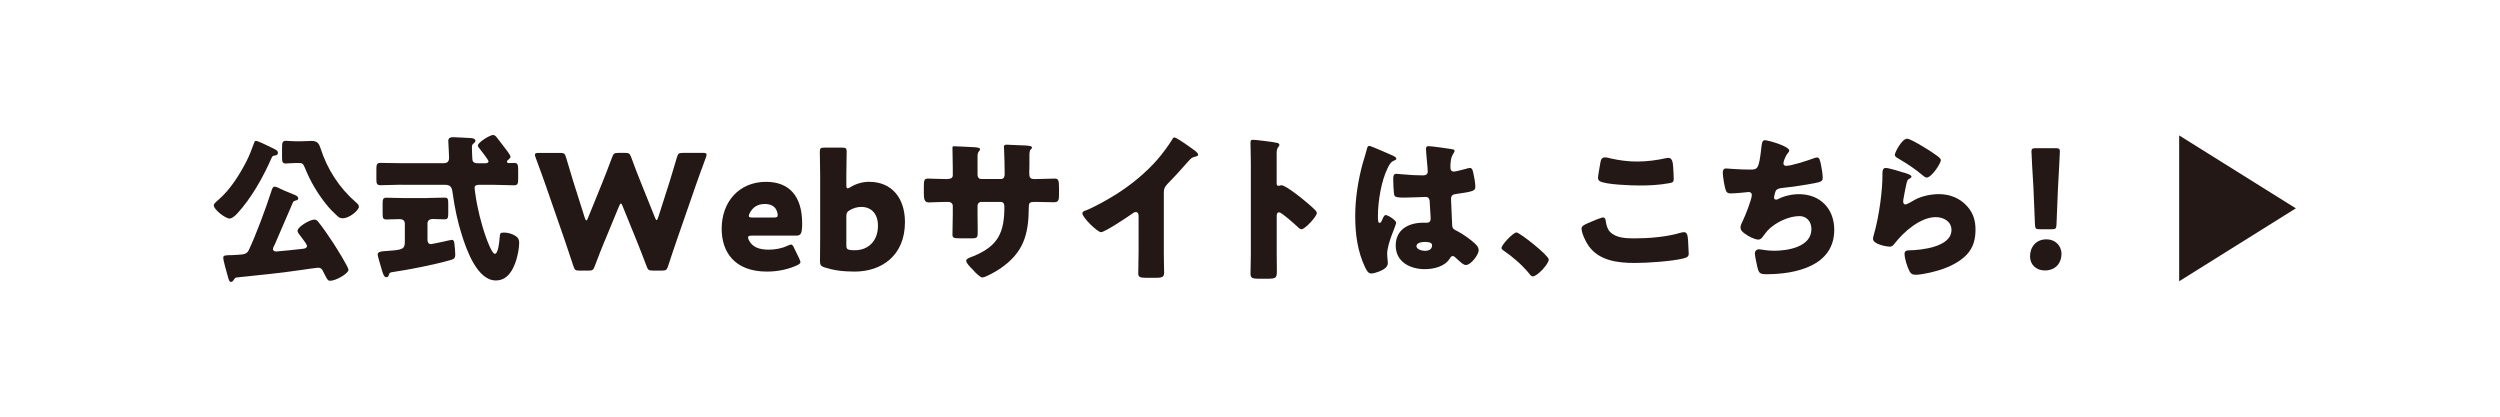
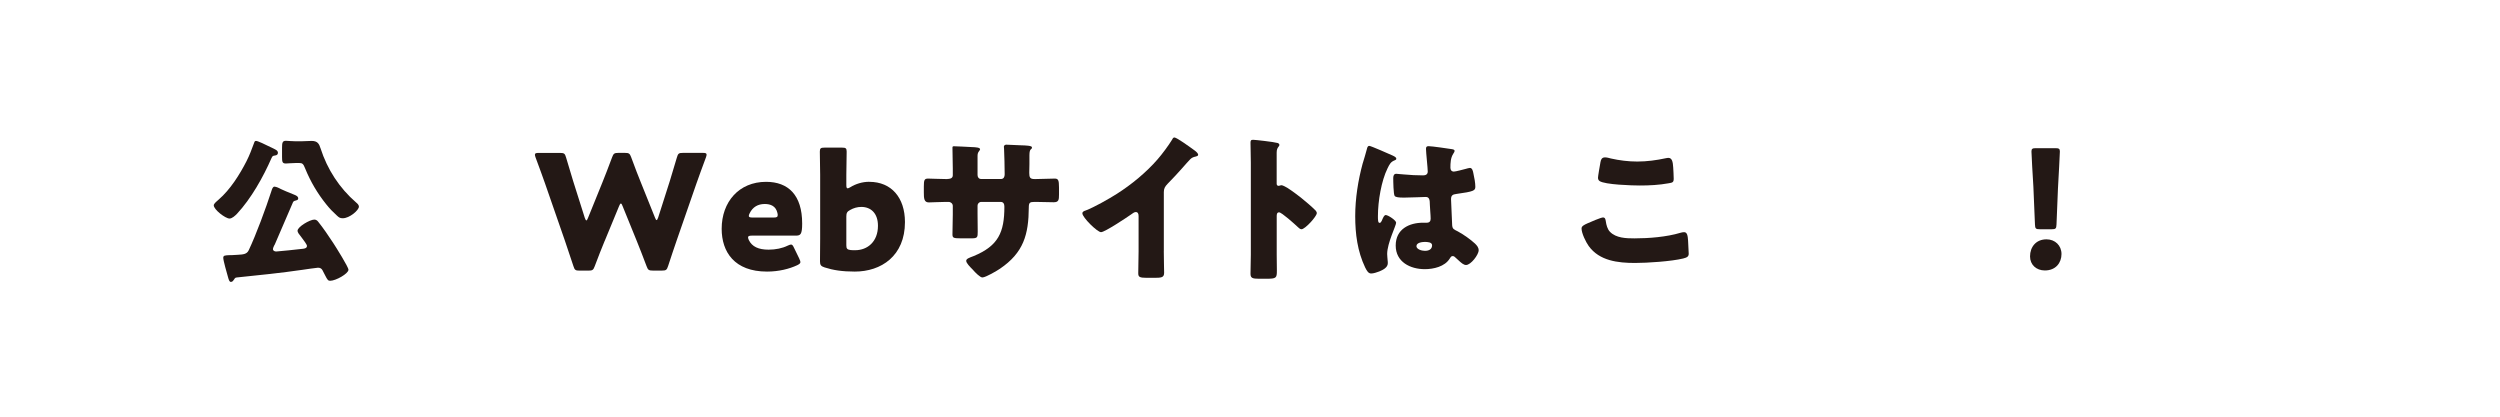
<svg xmlns="http://www.w3.org/2000/svg" viewBox="0 0 600 100">
  <defs>
    <style>
      .b {
        fill: #231815;
      }
    </style>
  </defs>
  <g>
    <path class="b" d="M65.74,35.7c.42.23.96.42.96,1,0,.38-.31.57-.65.61-.5.08-.65.08-.88.61-1.99,4.56-4.91,9.77-8.32,13.42-.42.42-1.15,1.11-1.76,1.11-1,0-3.79-2.15-3.79-3.18,0-.42.88-1.11,1.19-1.38,2.76-2.38,5.02-5.98,6.67-9.2.81-1.61,1.19-2.72,1.8-4.33.15-.42.19-.54.5-.54.42,0,2.26.88,3.41,1.46.38.19.73.34.88.42ZM65.89,58.74c-.11.27-.38.73-.38,1.04,0,.42.42.58.8.58.5,0,5.4-.54,6.36-.65.42-.04,1-.15,1-.69,0-.34-.8-1.38-1.26-1.99-.08-.12-.19-.23-.23-.31-.27-.31-.77-.92-.77-1.34,0-.96,2.99-2.68,4.02-2.68.38,0,.69.19.92.5,1.15,1.42,2.57,3.49,3.64,5.14.65,1,3.64,5.75,3.64,6.4,0,.92-3.03,2.65-4.41,2.65-.46,0-.65-.23-1.19-1.3-.15-.34-.38-.77-.65-1.26-.23-.42-.61-.58-1.07-.58-.23,0-3.22.42-3.68.5-5.25.77-10.54,1.3-15.79,1.84-.38.04-.46.15-.65.46-.19.27-.38.61-.77.61-.42,0-.54-.61-.73-1.26-.23-.8-1.11-3.87-1.11-4.52,0-.58.38-.61,1.69-.65.31,0,.65,0,1.07-.04.27,0,.5-.04.73-.04,1.26-.08,2.15-.12,2.61-1.07,1.8-3.79,4.14-10.16,5.44-14.18.19-.61.35-1.11.77-1.11.23,0,.58.15.81.23.77.42,3.03,1.38,3.87,1.69.38.15,1,.38,1,.92,0,.35-.34.42-.61.5-.46.11-.54.23-.65.42-1.5,3.41-2.91,6.82-4.41,10.23ZM72.53,33.9c.73,0,1.49-.08,2.26-.08,1.42,0,1.8.69,2.15,1.8,1.61,5.02,4.52,9.51,8.51,12.96.27.23.69.58.69,1,0,.88-2.26,2.8-3.87,2.8-.69,0-.92-.19-1.42-.65-.92-.84-1.69-1.61-2.57-2.72-2.03-2.53-3.72-5.33-5.06-8.62-.42-1.07-.65-1.27-1.42-1.27h-.77c-1.11,0-1.88.12-2.42.12-.84,0-.92-.38-.92-1.57v-2.15c0-1.23.08-1.73.92-1.73.61,0,1.34.12,2.42.12h1.49Z" />
-     <path class="b" d="M96.35,44.33c-1.65,0-3.33.12-5.02.12-.92,0-1-.42-1-1.57v-2.18c0-1.15.08-1.61,1-1.61,1.69,0,3.33.08,5.02.08h9.97c.61,0,1.46-.04,1.46-1.3,0-.69-.19-3.79-.19-4.06,0-.77.57-.88,1.23-.88.08,0,3.64.15,3.87.19.46,0,1.42.08,1.42.69,0,.19-.15.35-.31.5-.42.31-.54.46-.54,1.15,0,.31.08,2.91.15,3.07.23.58.73.65,1.27.65h1.92c.27,0,.65-.15.65-.46s-1.88-2.72-2.22-3.14c-.15-.15-.34-.42-.34-.65,0-.77,2.91-2.53,3.64-2.53.31,0,.57.19.77.42.42.5,1.53,1.99,1.92,2.49.31.38,1.5,1.92,1.5,2.26,0,.23-.19.5-.38.65-.23.19-.46.31-.46.58,0,.23.19.34.42.34.15,0,1-.04,1.38-.04.8,0,.88.61.88,1.65v2.11c0,1.19-.08,1.61-1.04,1.61-1.65,0-3.33-.12-5.02-.12h-3.1c-.61,0-1.3.04-1.3.73,0,.31.15,1.15.19,1.5.42,3.22,1.46,7.36,2.57,10.43.23.65,1.42,3.91,2.11,3.91.84,0,1.11-3.26,1.15-3.95.08-1,.15-1.15,1-1.15.73,0,1.46.15,2.15.46,1.19.54,1.53,1.04,1.53,2.03,0,1.26-.34,2.88-.69,4.06-.73,2.38-2.07,4.94-4.91,4.94-4.48,0-7.05-7.4-8.16-10.92-.96-2.99-1.73-6.55-2.15-9.7-.19-1.46-.31-2.34-1.92-2.34h-10.39ZM102.68,47.51c1.46,0,2.87-.08,4.02-.08.8,0,.88.31.88,1.49v2.22c0,1.11-.08,1.5-.88,1.5-.96,0-1.96-.08-2.91-.08-.61,0-1.19.34-1.19,1.04v3.99c0,.54.23,1,.84,1,.23,0,2.65-.54,3.03-.61.31-.08,1.8-.42,1.99-.42.5,0,.58.65.61,1.03.08.65.19,1.8.19,2.45,0,1.04-.35,1.15-1.3,1.42-3.76,1.07-9.58,2.22-13.49,2.8-.8.11-1,.15-1.15.73-.08.31-.23.54-.57.54-.54,0-.73-.58-1-1.38-.19-.61-1.11-3.72-1.11-4.02,0-.73.73-.8,2.42-.92,3.37-.23,4.1-.38,4.1-2.07v-4.48c0-.77-.57-1.07-1.23-1.07-1.07,0-2.11.08-3.18.08-.84,0-.92-.31-.92-1.5v-2.3c0-.96.08-1.42.88-1.42,1.23,0,2.57.08,4.02.08h5.94Z" />
    <path class="b" d="M145.12,57.82c-.81,1.99-1.46,3.6-2.38,6.06-.34.92-.54,1.07-1.53,1.07h-2.11c-1,0-1.19-.15-1.49-1.11-.81-2.45-1.34-3.99-2.03-6.06l-4.79-13.8c-.61-1.76-1.19-3.3-2.26-6.21-.11-.31-.15-.5-.15-.65,0-.34.27-.42.88-.42h5.14c1,0,1.19.15,1.46,1.11.77,2.64,1.19,4.02,1.69,5.63l2.8,8.85c.15.42.27.61.38.61s.23-.19.38-.57l3.45-8.51c.73-1.8,1.3-3.3,2.34-6.06.34-.92.54-1.07,1.53-1.07h1.53c1,0,1.19.15,1.53,1.07,1,2.72,1.61,4.29,2.34,6.09l3.37,8.39c.15.38.27.58.38.58s.23-.19.38-.61l2.8-8.78c.5-1.61.92-2.99,1.69-5.63.27-.96.46-1.11,1.46-1.11h4.79c.61,0,.88.08.88.42,0,.15-.04.34-.15.65-1.07,2.91-1.65,4.45-2.26,6.21l-4.79,13.8c-.69,2.03-1.26,3.68-2.03,6.06-.31.96-.5,1.11-1.5,1.11h-2.15c-1,0-1.19-.15-1.53-1.07-.92-2.45-1.57-4.1-2.34-6.02l-3.41-8.39c-.15-.42-.27-.61-.42-.61-.12,0-.27.19-.42.61l-3.45,8.36Z" />
    <path class="b" d="M191.83,62.11c.15.31.27.58.27.77,0,.31-.23.5-.77.77-1.88.88-4.41,1.53-7.24,1.53-7.82,0-10.89-4.71-10.89-10.27,0-6.44,4.14-11.27,10.66-11.27,5.33,0,8.66,3.18,8.66,10,0,2.61-.38,2.91-1.53,2.91h-10.58c-.61,0-.88.12-.88.42,0,.19.08.38.19.65.77,1.57,2.3,2.3,4.75,2.3,1.69,0,3.3-.34,4.56-.96.35-.15.61-.27.81-.27.31,0,.46.23.73.8l1.27,2.61ZM186.65,51.65c0-.15,0-.31-.08-.58-.38-1.61-1.61-2.11-3.03-2.11-1.65,0-2.87.73-3.6,2.18-.15.31-.23.5-.23.69,0,.27.27.38.88.38h5.1c.69,0,.96-.12.96-.58Z" />
    <path class="b" d="M208.64,43.64c5.29,0,8.55,3.79,8.55,9.66,0,8.13-5.71,11.88-12.04,11.88-3.03,0-5.21-.34-7.24-1-.88-.27-1.11-.61-1.11-1.42,0-.5.04-3.91.04-5.48v-15.33c0-1.57-.08-5.29-.08-5.56,0-.81.23-.96,1.11-.96h4.22c.88,0,1.11.15,1.11.96,0,.27-.08,3.99-.08,5.56v2.45c0,.54.08.8.31.8.15,0,.34-.08.65-.27,1.3-.8,2.88-1.3,4.56-1.3ZM210.71,54.18c0-2.99-1.69-4.52-3.99-4.52-.96,0-1.88.27-2.68.73-.73.38-.92.73-.92,1.57v6.9c0,.8.19,1.04,1,1.15.35.04.73.04,1.11.04,2.99,0,5.48-2.07,5.48-5.86Z" />
    <path class="b" d="M227.4,42.95c.38,0,1.27-.04,1.27-.88v-1.65c0-1.65-.08-3.3-.08-4.94,0-.27.04-.38.34-.38.77,0,3.14.15,4.14.19,1.23.04,2.15.12,2.15.54,0,.11-.15.34-.23.42-.31.38-.38.73-.38,1.19v4.56c0,.54.31.96.88.96h4.75c.65,0,.88-.54.88-1.11,0-1.07-.08-5.33-.15-6.17,0-.15-.04-.31-.04-.46,0-.31.27-.5.57-.5.54,0,2.8.12,3.49.15,1.3.04,2.68.08,2.68.5,0,.65-.61.08-.61,1.88v2.15c0,.69-.04,1.38-.04,2.11,0,1.11.23,1.46,1.23,1.46h.46c.96-.04,4.06-.11,4.41-.11.84,0,1.04.34,1.04,2.15v1.69c0,1.27-.08,1.84-1.27,1.84-1.38,0-2.8-.08-4.18-.08h-.46c-1.11,0-1.34.19-1.34,1.34-.04,6.52-1.27,10.85-6.9,14.68-.73.5-3.45,2.11-4.25,2.11-.5,0-1.65-1.11-2.34-1.92-.61-.61-1.53-1.53-1.53-2.07,0-.5.69-.73,1.8-1.15,5.9-2.45,7.36-5.67,7.36-11.84,0-.61-.19-1.15-.88-1.15h-4.68c-.5,0-.88.42-.88.88v2.03c0,1.57.04,3.72.04,4.22,0,1.34-.04,1.61-1.42,1.61h-2.68c-1.73,0-1.96-.12-1.96-.96,0-1.61.08-3.18.08-4.75v-2.07c0-.54-.46-.96-1-.96h-.77c-1.5,0-2.99.12-3.99.12-1.15,0-1.19-1-1.19-2.42v-1.42c0-1.57.15-1.88,1.04-1.88.8,0,2.68.11,4.14.11h.5Z" />
    <path class="b" d="M279.31,60.2c0,1.04.04,2.07.04,3.1,0,.69.04,1.42.04,2.15,0,1.19-.65,1.23-2.57,1.23h-1.57c-1.8,0-2.07-.23-2.07-1.11,0-1.73.08-3.45.08-5.17v-8.55c0-.58-.19-.96-.69-.96-.35,0-.84.38-1.11.58-1.03.73-6.32,4.25-7.21,4.25s-4.48-3.53-4.48-4.52c0-.42.46-.58.81-.69,2.03-.77,5.6-2.8,7.47-3.99,3.49-2.22,7.05-5.14,9.77-8.28,1.11-1.27,2.64-3.33,3.53-4.79.08-.19.23-.46.5-.46.58,0,3.79,2.34,4.94,3.18.46.34.77.73.77.96,0,.27-.27.34-.5.42-.54.12-.96.23-1.38.65-.92.92-2.61,3.03-5.48,5.94-.61.65-.88,1.11-.88,1.96v14.11Z" />
    <path class="b" d="M306.41,61.08c0,1.27.04,2.53.04,3.83,0,1.84-.12,1.99-2.61,1.99h-1.73c-1.53,0-1.99-.19-1.99-1.19,0-1.53.08-3.03.08-4.56v-22.12c0-1.57-.08-3.56-.08-4.75,0-.5.08-.73.61-.73.46,0,4.98.5,5.9.77.23.08.42.23.42.46,0,.19-.12.34-.23.46-.19.27-.42.58-.42,1.38v7.44c0,.19.04.54.46.54.23,0,.46-.15.65-.15.31,0,.8.27,1.42.61,1.23.77,2.8,1.99,3.3,2.38.96.77,2.68,2.22,3.53,3.1.15.19.27.38.27.61,0,.77-2.8,3.87-3.68,3.87-.34,0-.73-.38-.96-.61-.65-.61-3.79-3.45-4.41-3.45-.54,0-.57.54-.57.92v9.2Z" />
    <path class="b" d="M327.06,39.19c.35-1.23.69-2.18,1-3.45.08-.34.19-.73.57-.73s4.87,1.99,5.56,2.3c.69.31.92.54.92.77s-.15.31-.35.38c-1,.38-1.27.96-1.76,1.96-1.46,2.95-2.3,7.82-2.3,11.46,0,.81,0,1.61.38,1.61.31,0,.42-.27.54-.5.38-.92.61-1.38.96-1.38.54,0,2.49,1.26,2.49,1.84,0,.69-2.15,4.91-2.15,7.51,0,.42.08,1.07.11,1.53.04.23.04.5.04.69,0,1.04-1.19,1.61-2.03,1.96-.5.19-1.38.5-1.95.5-.69,0-1.03-.61-1.46-1.46-1.84-3.87-2.38-8.05-2.38-12.3s.69-8.59,1.8-12.69ZM348.6,35.82c.19.04.5.11.5.38,0,.19-.12.42-.31.69-.65,1-.69,2.22-.69,3.37,0,.54.27.92.84.92.42,0,2.26-.5,2.84-.65.27-.08.81-.23,1-.23.58,0,.73.77.84,1.34.23,1.03.46,2.26.46,3.18s-.35,1.15-4.56,1.73c-.84.11-1.27.31-1.27,1.26,0,.5.23,5.71.27,6.25.08.92.42,1,1.38,1.49,1.34.73,2.99,1.88,4.1,2.91.46.46.88.92.88,1.61,0,1.07-1.88,3.53-3.03,3.53-.58,0-1.15-.5-1.96-1.26-.15-.15-.31-.27-.46-.42-.23-.23-.46-.46-.77-.46-.34,0-.46.19-.73.61-1.19,1.92-3.87,2.53-5.98,2.53-3.49,0-6.98-1.73-6.98-5.67s3.22-5.48,6.59-5.48h.88c.65,0,.92-.38.92-.96,0-.88-.19-2.68-.19-3.3,0-1.3-.15-1.92-1-1.92-.69,0-3.33.15-4.94.15h-.58c-.88,0-1.65-.08-1.92-.38-.31-.38-.35-3.6-.35-4.29,0-.5.12-1.04.73-1.04.23,0,1.42.12,1.76.15,1.57.15,3.14.23,4.68.23.61,0,1.11-.23,1.11-.92,0-.8-.42-4.6-.42-5.44,0-.46.15-.65.61-.65.81,0,4.75.58,5.71.73ZM339.94,59.05c0,.77,1.23,1.15,2.03,1.15.88,0,1.73-.31,1.73-1.34,0-.77-1.19-.8-1.76-.8s-1.99.15-1.99,1Z" />
-     <path class="b" d="M371.7,62.27c0,1.11-2.76,4.06-3.83,4.06-.38,0-.65-.38-.84-.65-1.8-2.18-3.95-4.02-6.29-5.63-.19-.12-.38-.31-.38-.54,0-.73,2.76-3.72,3.6-3.72.77,0,7.74,5.52,7.74,6.48Z" />
    <path class="b" d="M381.07,53.57c.57-.27,3.18-1.38,3.64-1.38.5,0,.61.38.69.96.11.8.38,1.88,1,2.49,1.46,1.5,3.87,1.57,5.86,1.57,3.45,0,7.74-.34,11.04-1.34.27-.08.61-.15.88-.15.73,0,.88.8.96,2.07.04.65.15,2.61.15,3.1,0,.69-.42.92-1.34,1.15-2.84.69-8.59,1.07-11.54,1.07-4.1,0-8.55-.5-11.12-4.06-.69-.96-1.72-3.07-1.72-4.22,0-.54.54-.84,1.49-1.26ZM384.14,38.81c.08-.46.27-1.04,1.07-1.04.42,0,1,.15,1.42.27,2.03.46,4.18.73,6.32.73,2.3,0,4.6-.31,6.86-.8.19-.04.42-.08.61-.08.88,0,1.07.96,1.15,2.3.04.65.12,2.03.12,2.68,0,.88-.27.96-1.19,1.11-2.3.42-4.64.54-6.94.54-1.8,0-8.36-.19-9.66-1.07-.27-.19-.38-.46-.38-.81,0-.38.46-2.99.61-3.83Z" />
-     <path class="b" d="M429.4,36.16c0,.23-.15.38-.31.58-.58.65-1.07,2.03-1.07,2.45s.31.61.69.61c1.19,0,4.98-1.23,6.25-1.69.31-.12.8-.31,1.11-.31.58,0,.69.5.96,1.72.19.88.42,2.3.42,3.18,0,.8-.46.96-1.95,1.26-2.15.42-5.56.92-7.78,1.15-.58.08-1.23.15-1.53.69-.15.23-.42,1.34-.42,1.65s.23.46.54.46c.15,0,.23-.04.38-.12,1.53-.77,3.33-1.19,5.06-1.19,5.1,0,8.47,3.49,8.47,8.55,0,8.74-9.35,10.66-16.29,10.66-1.61,0-1.84-.31-2.18-1.8-.15-.65-.58-2.57-.58-3.22,0-.54.42-.96.96-.96s1.88.35,3.64.35c3.33,0,8.97-.92,8.97-5.21,0-1.99-1.34-3.11-2.84-3.11-2.64,0-5.79,1.53-7.59,3.37-.38.42-.84,1.04-1.19,1.5-.27.38-.61.77-1.07.77-.96,0-2.45-.8-3.18-1.34-.61-.46-1.15-.84-1.15-1.57,0-.54.31-1.11.54-1.57.54-1.11,2.18-5.17,2.18-6.25,0-.42-.34-.69-.73-.69-.19,0-2.95.34-4.33.34-.73,0-1.07-.27-1.26-.96-.27-.88-.65-3.11-.65-4.03,0-.57.15-1,.8-1,.31,0,2.99.27,5.83.27,1.72,0,2.07-.12,2.64-5.44.12-.92.19-1.61.84-1.61.73,0,5.83,1.42,5.83,2.49Z" />
-     <path class="b" d="M457.02,41.45c.92.31,1.73.54,1.73.96,0,.23-.27.38-.46.46-.5.23-.54.42-.77,1.34-.27,1.07-.42,2.19-.65,3.3-.04.27-.11.58-.11.88,0,.34.19.69.54.69s1.92-.92,2.3-1.15c1.57-.88,3.95-1.34,5.71-1.34,2.61,0,5.02.92,6.78,2.88,1.49,1.65,2.03,3.45,2.03,5.67s-.5,4.25-2.07,5.94c-1.72,1.84-4.37,3.07-6.75,3.79-1.38.42-4.14,1.07-5.52,1.07-.69,0-1.11-.15-1.46-.77-.58-1.04-1.23-3.18-1.23-4.25,0-.73.54-.84,1.03-.84,2.99-.04,10.23-.8,10.23-4.87,0-2.11-1.92-3.1-3.76-3.1-3.68,0-7.67,3.49-9.81,6.25-.35.46-.65.84-1.27.84s-3.99-.54-3.99-1.88c0-.27.08-.58.15-.8,1.46-5.02,2.11-11.23,2.11-14.14,0-1.42,0-2.07.84-2.07.65,0,3.6.88,4.37,1.15ZM457.71,33.29c.27,0,.8.23,1.34.5,1.73.88,4.29,2.49,5.37,3.26.81.58,1.38.96,1.38,1.38,0,.84-2.26,4.18-3.37,4.18-.38,0-.73-.31-1-.54-1.76-1.49-3.72-2.8-5.71-3.95-.58-.35-.96-.54-.96-.96,0-.57,1.69-3.87,2.95-3.87Z" />
    <path class="b" d="M494.76,60.96c0,2.11-1.38,3.95-3.99,3.95-2.07,0-3.56-1.38-3.56-3.37,0-2.26,1.42-4.1,3.95-4.1,2.07,0,3.6,1.49,3.6,3.53ZM489.58,55.02c-1,0-1.15-.15-1.19-1.15l-.38-9.08c-.15-2.38-.46-7.67-.46-8.43,0-.65.23-.8,1.07-.8h4.68c.84,0,1.07.15,1.07.8,0,.77-.31,6.02-.46,8.89l-.35,8.62c-.04,1-.19,1.15-1.19,1.15h-2.8Z" />
  </g>
-   <polygon class="b" points="551 50 523 32.5 523 67.5 551 50" />
</svg>